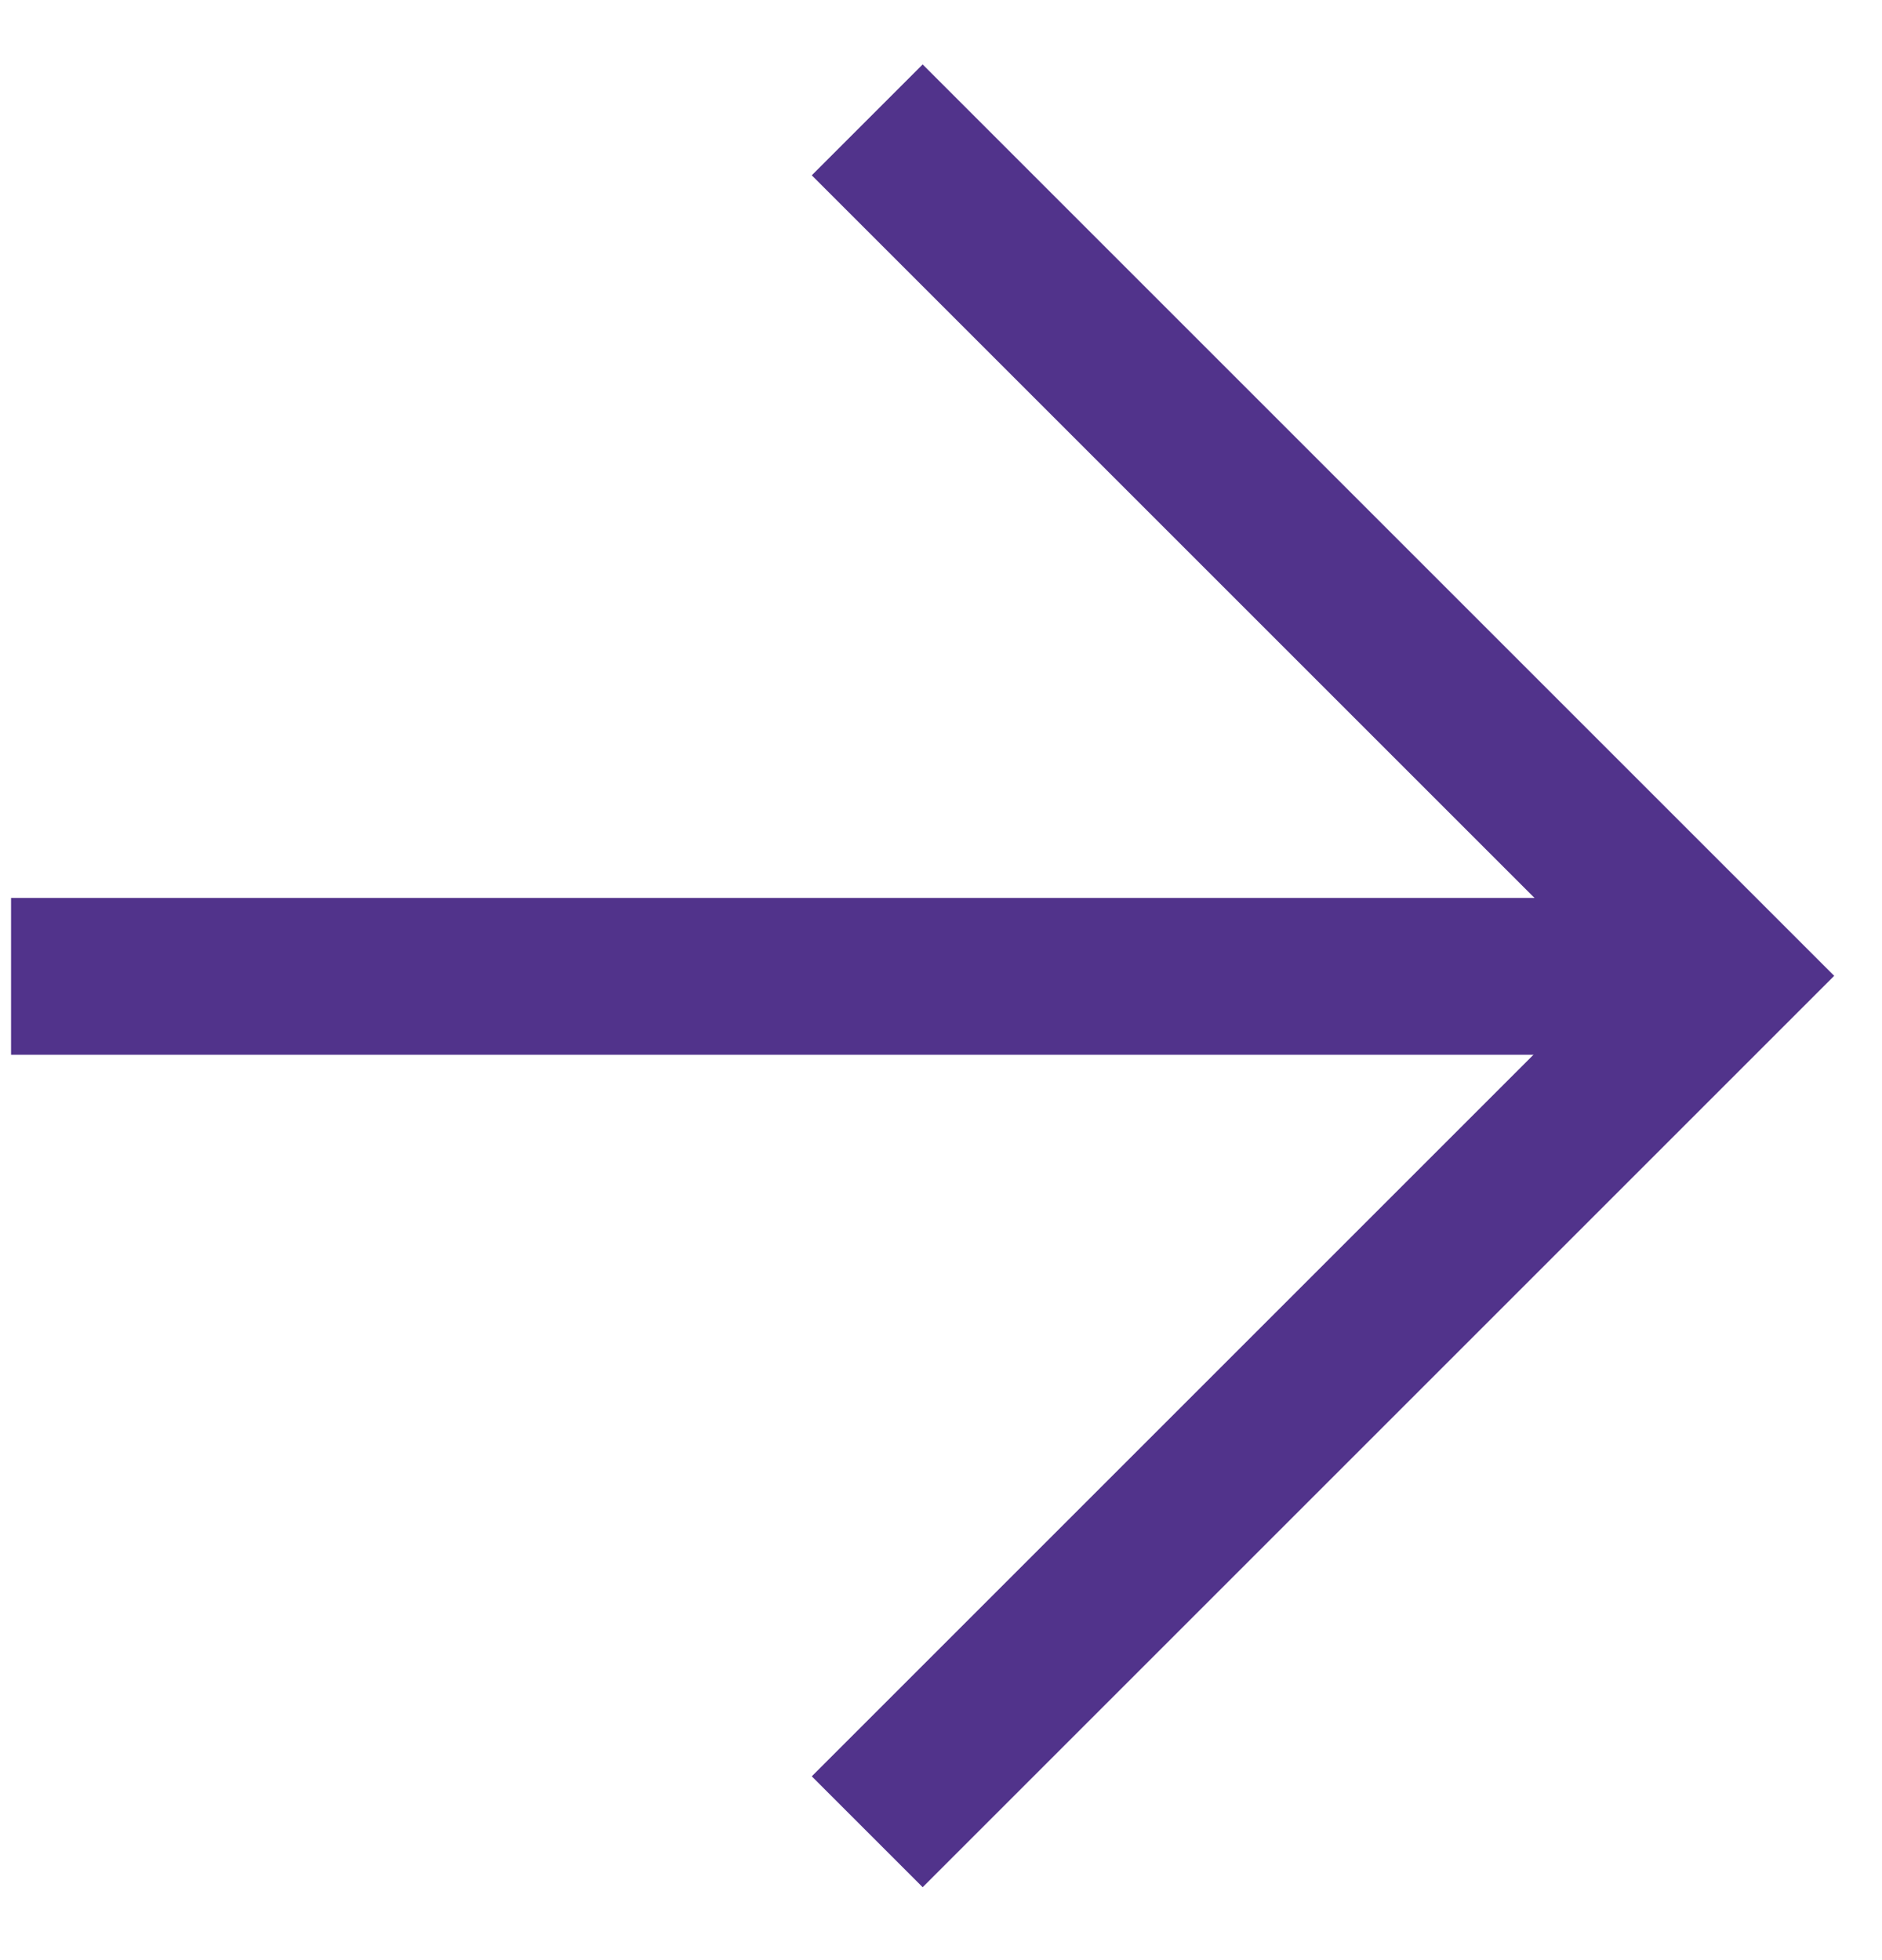
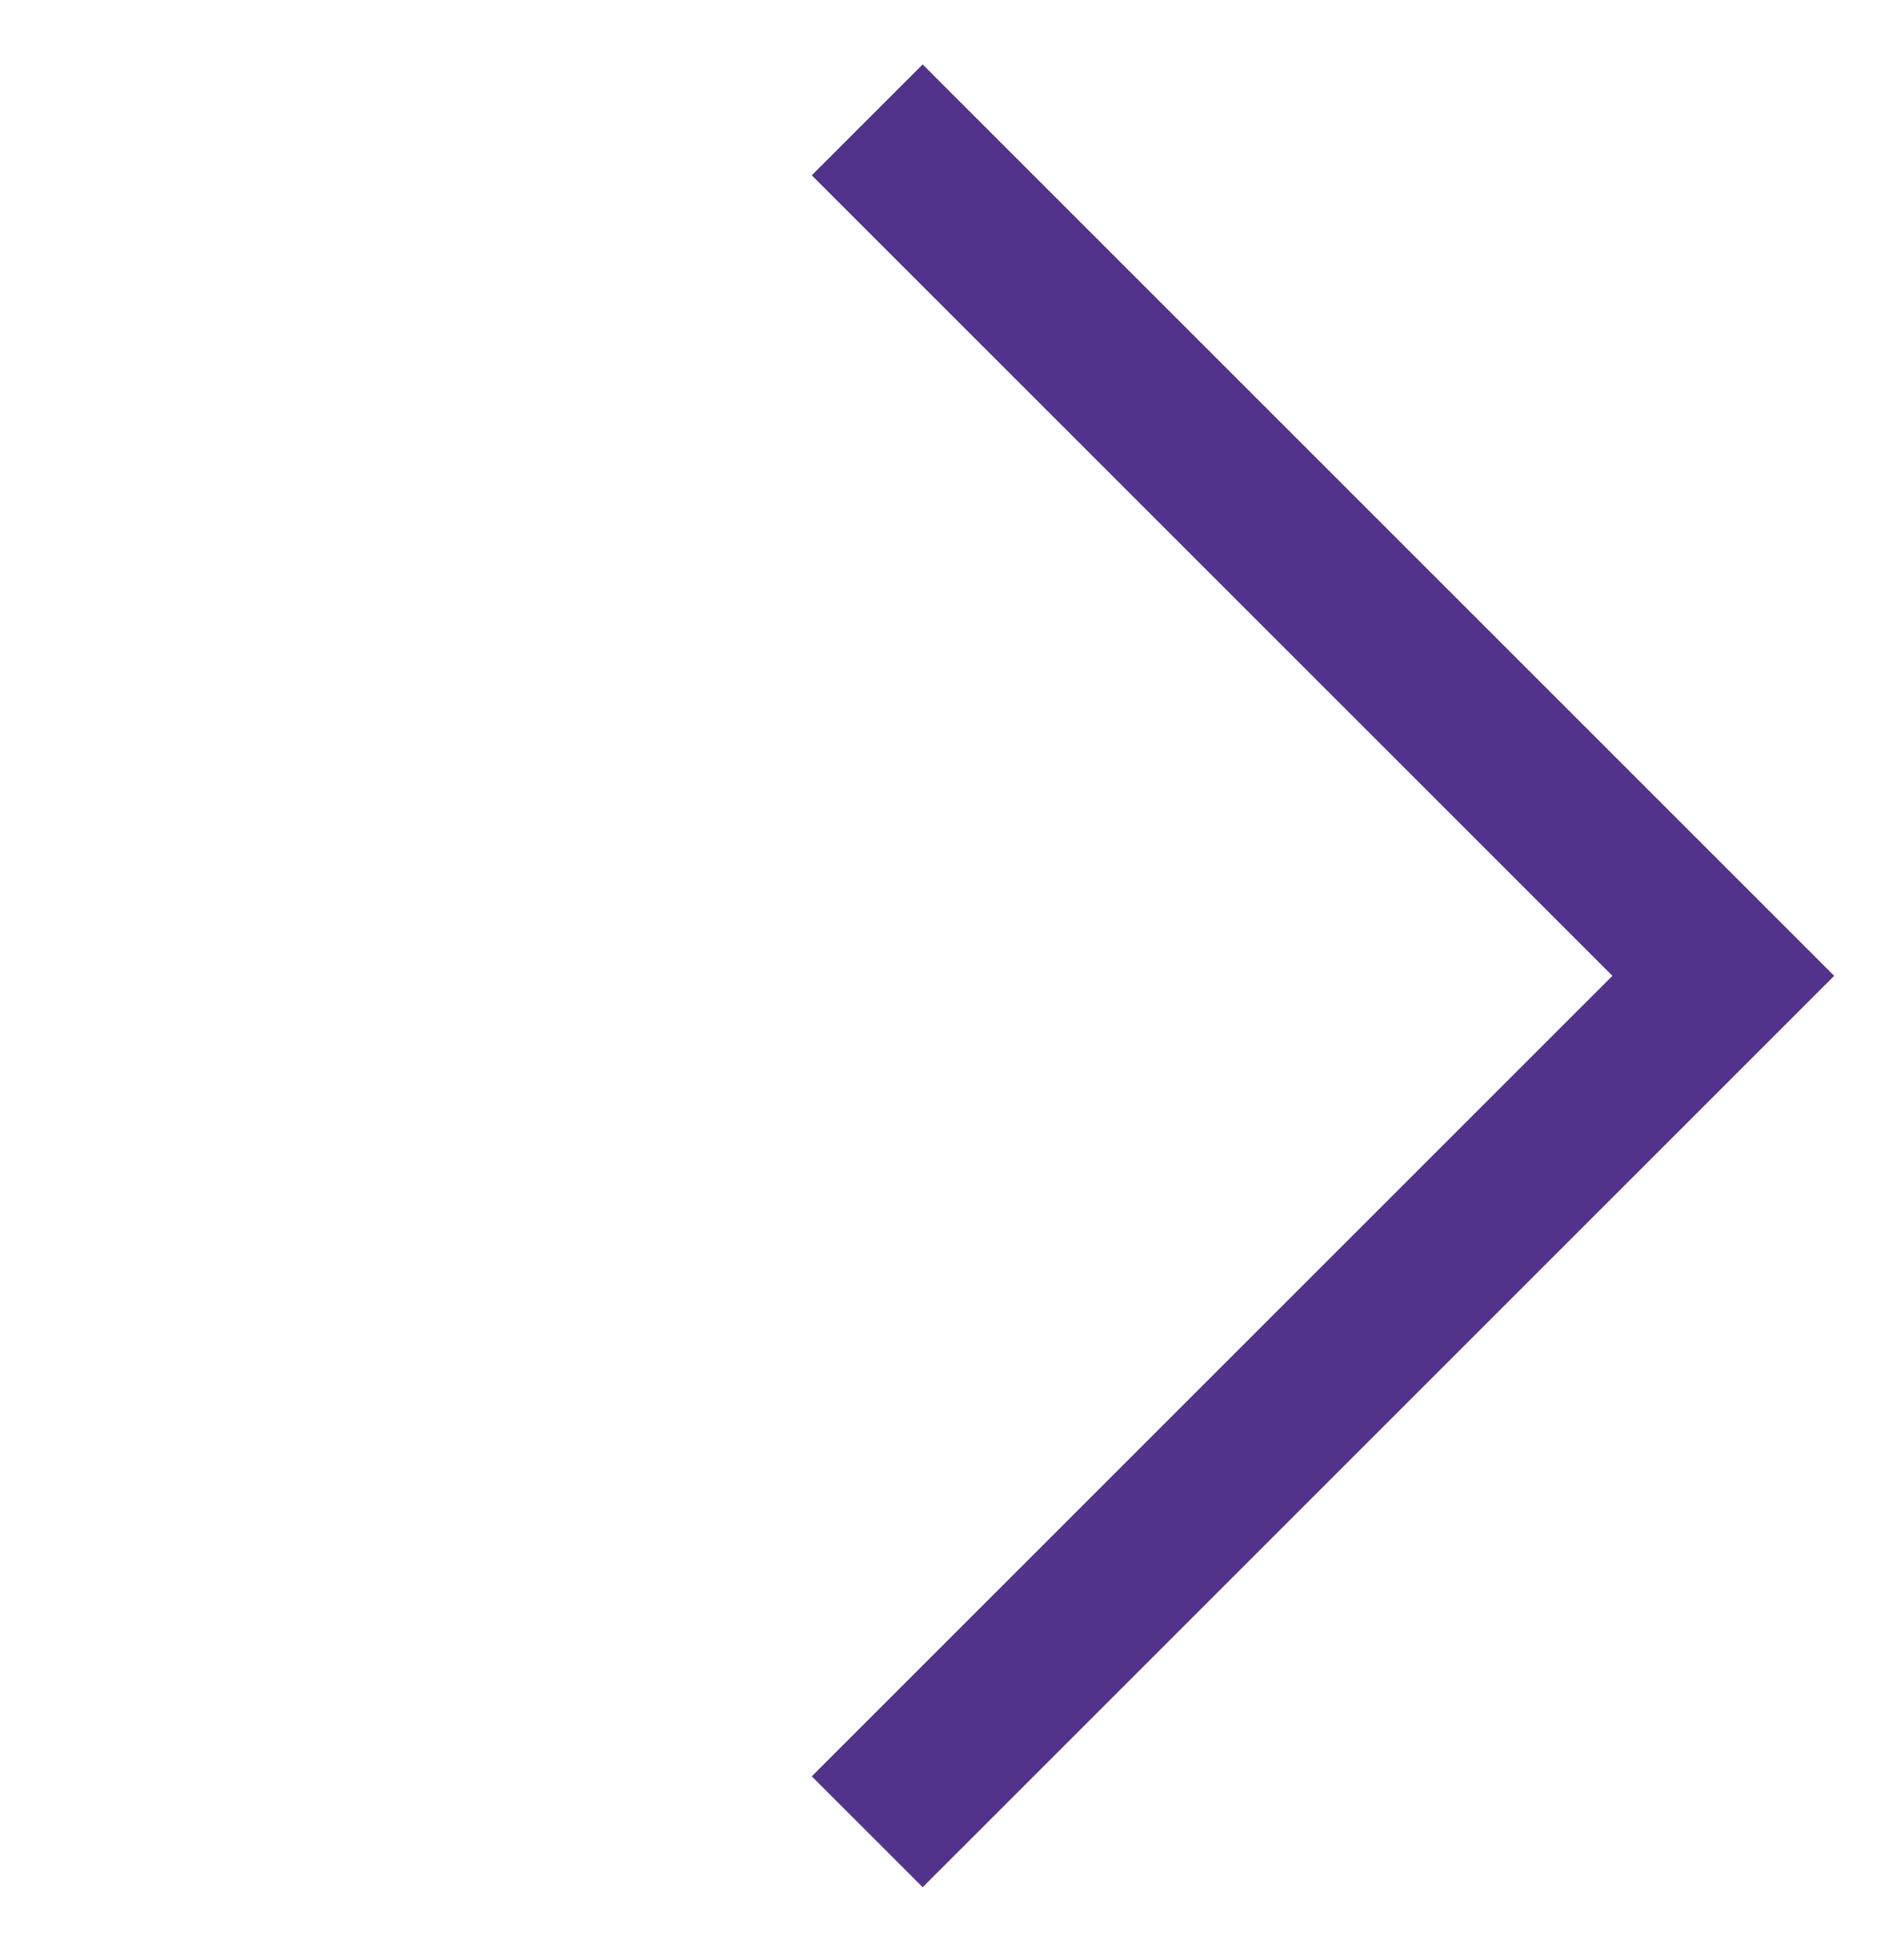
<svg xmlns="http://www.w3.org/2000/svg" width="24" height="25" viewBox="0 0 24 25" fill="none">
-   <path d="M0.141 12.453L21.975 12.453" stroke="#51338B" stroke-width="2" />
  <path d="M11.059 1.529L21.976 12.446L11.059 23.363" stroke="#51338B" stroke-width="2" />
</svg>